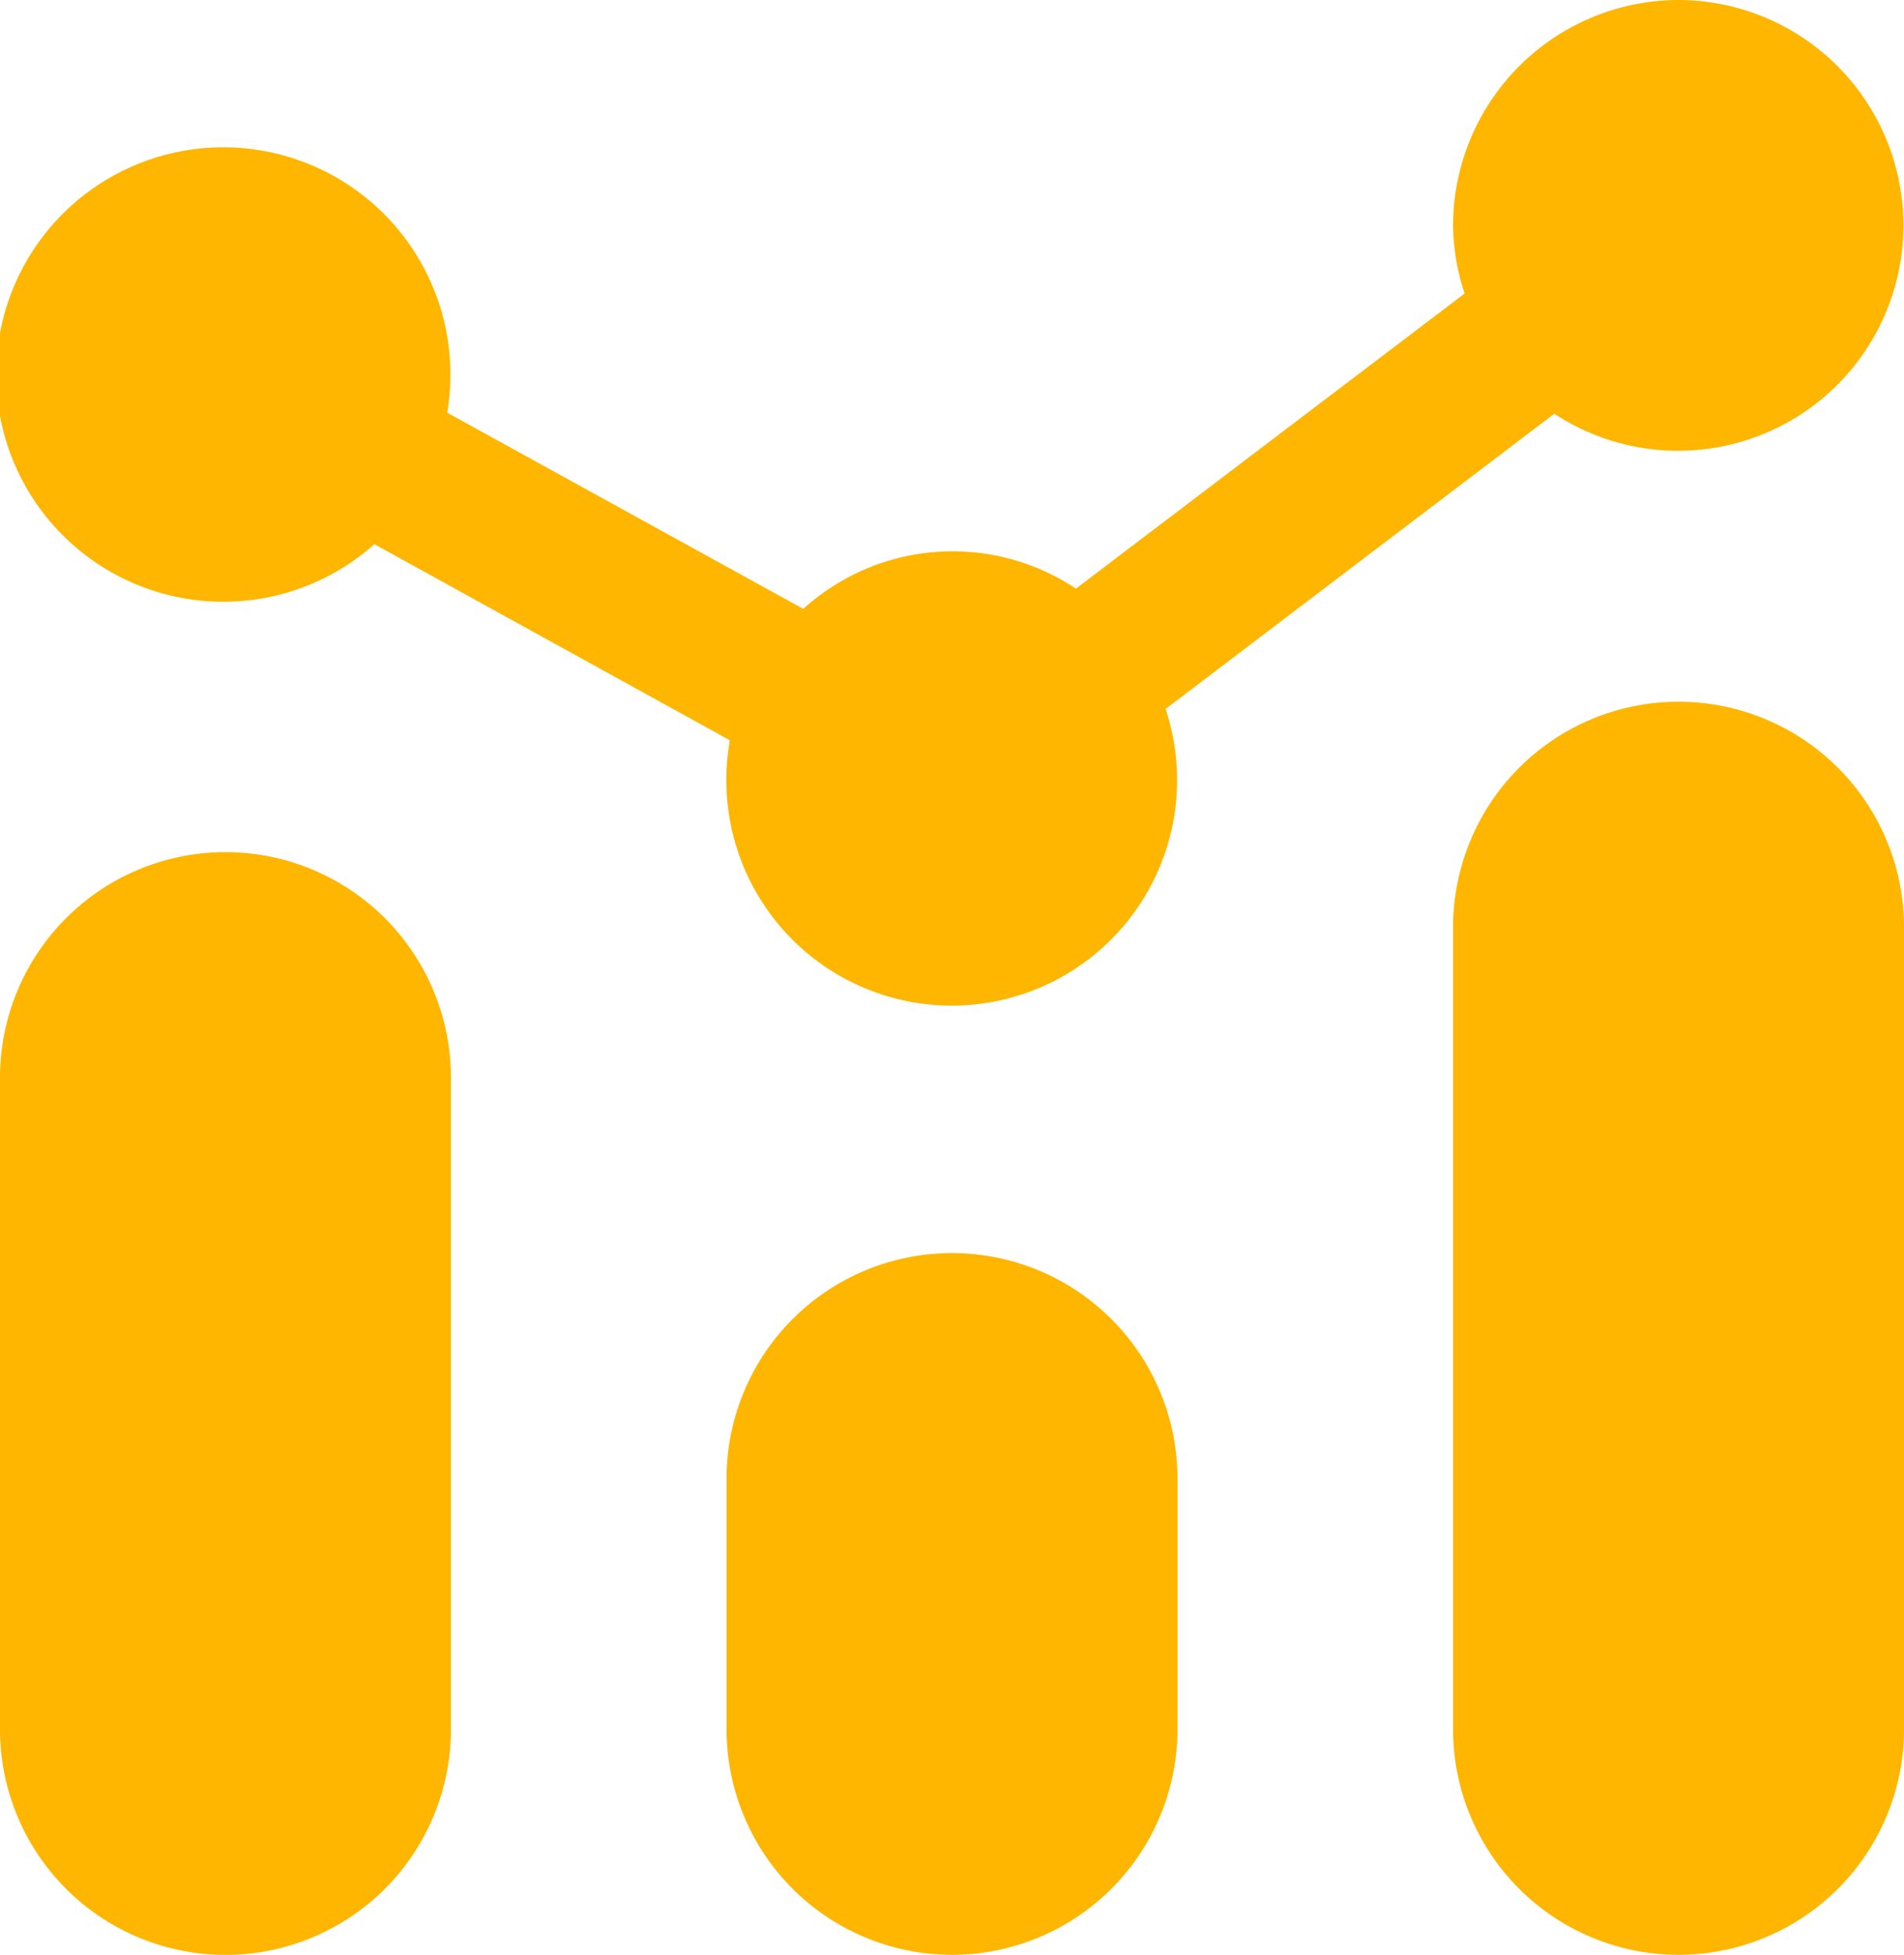
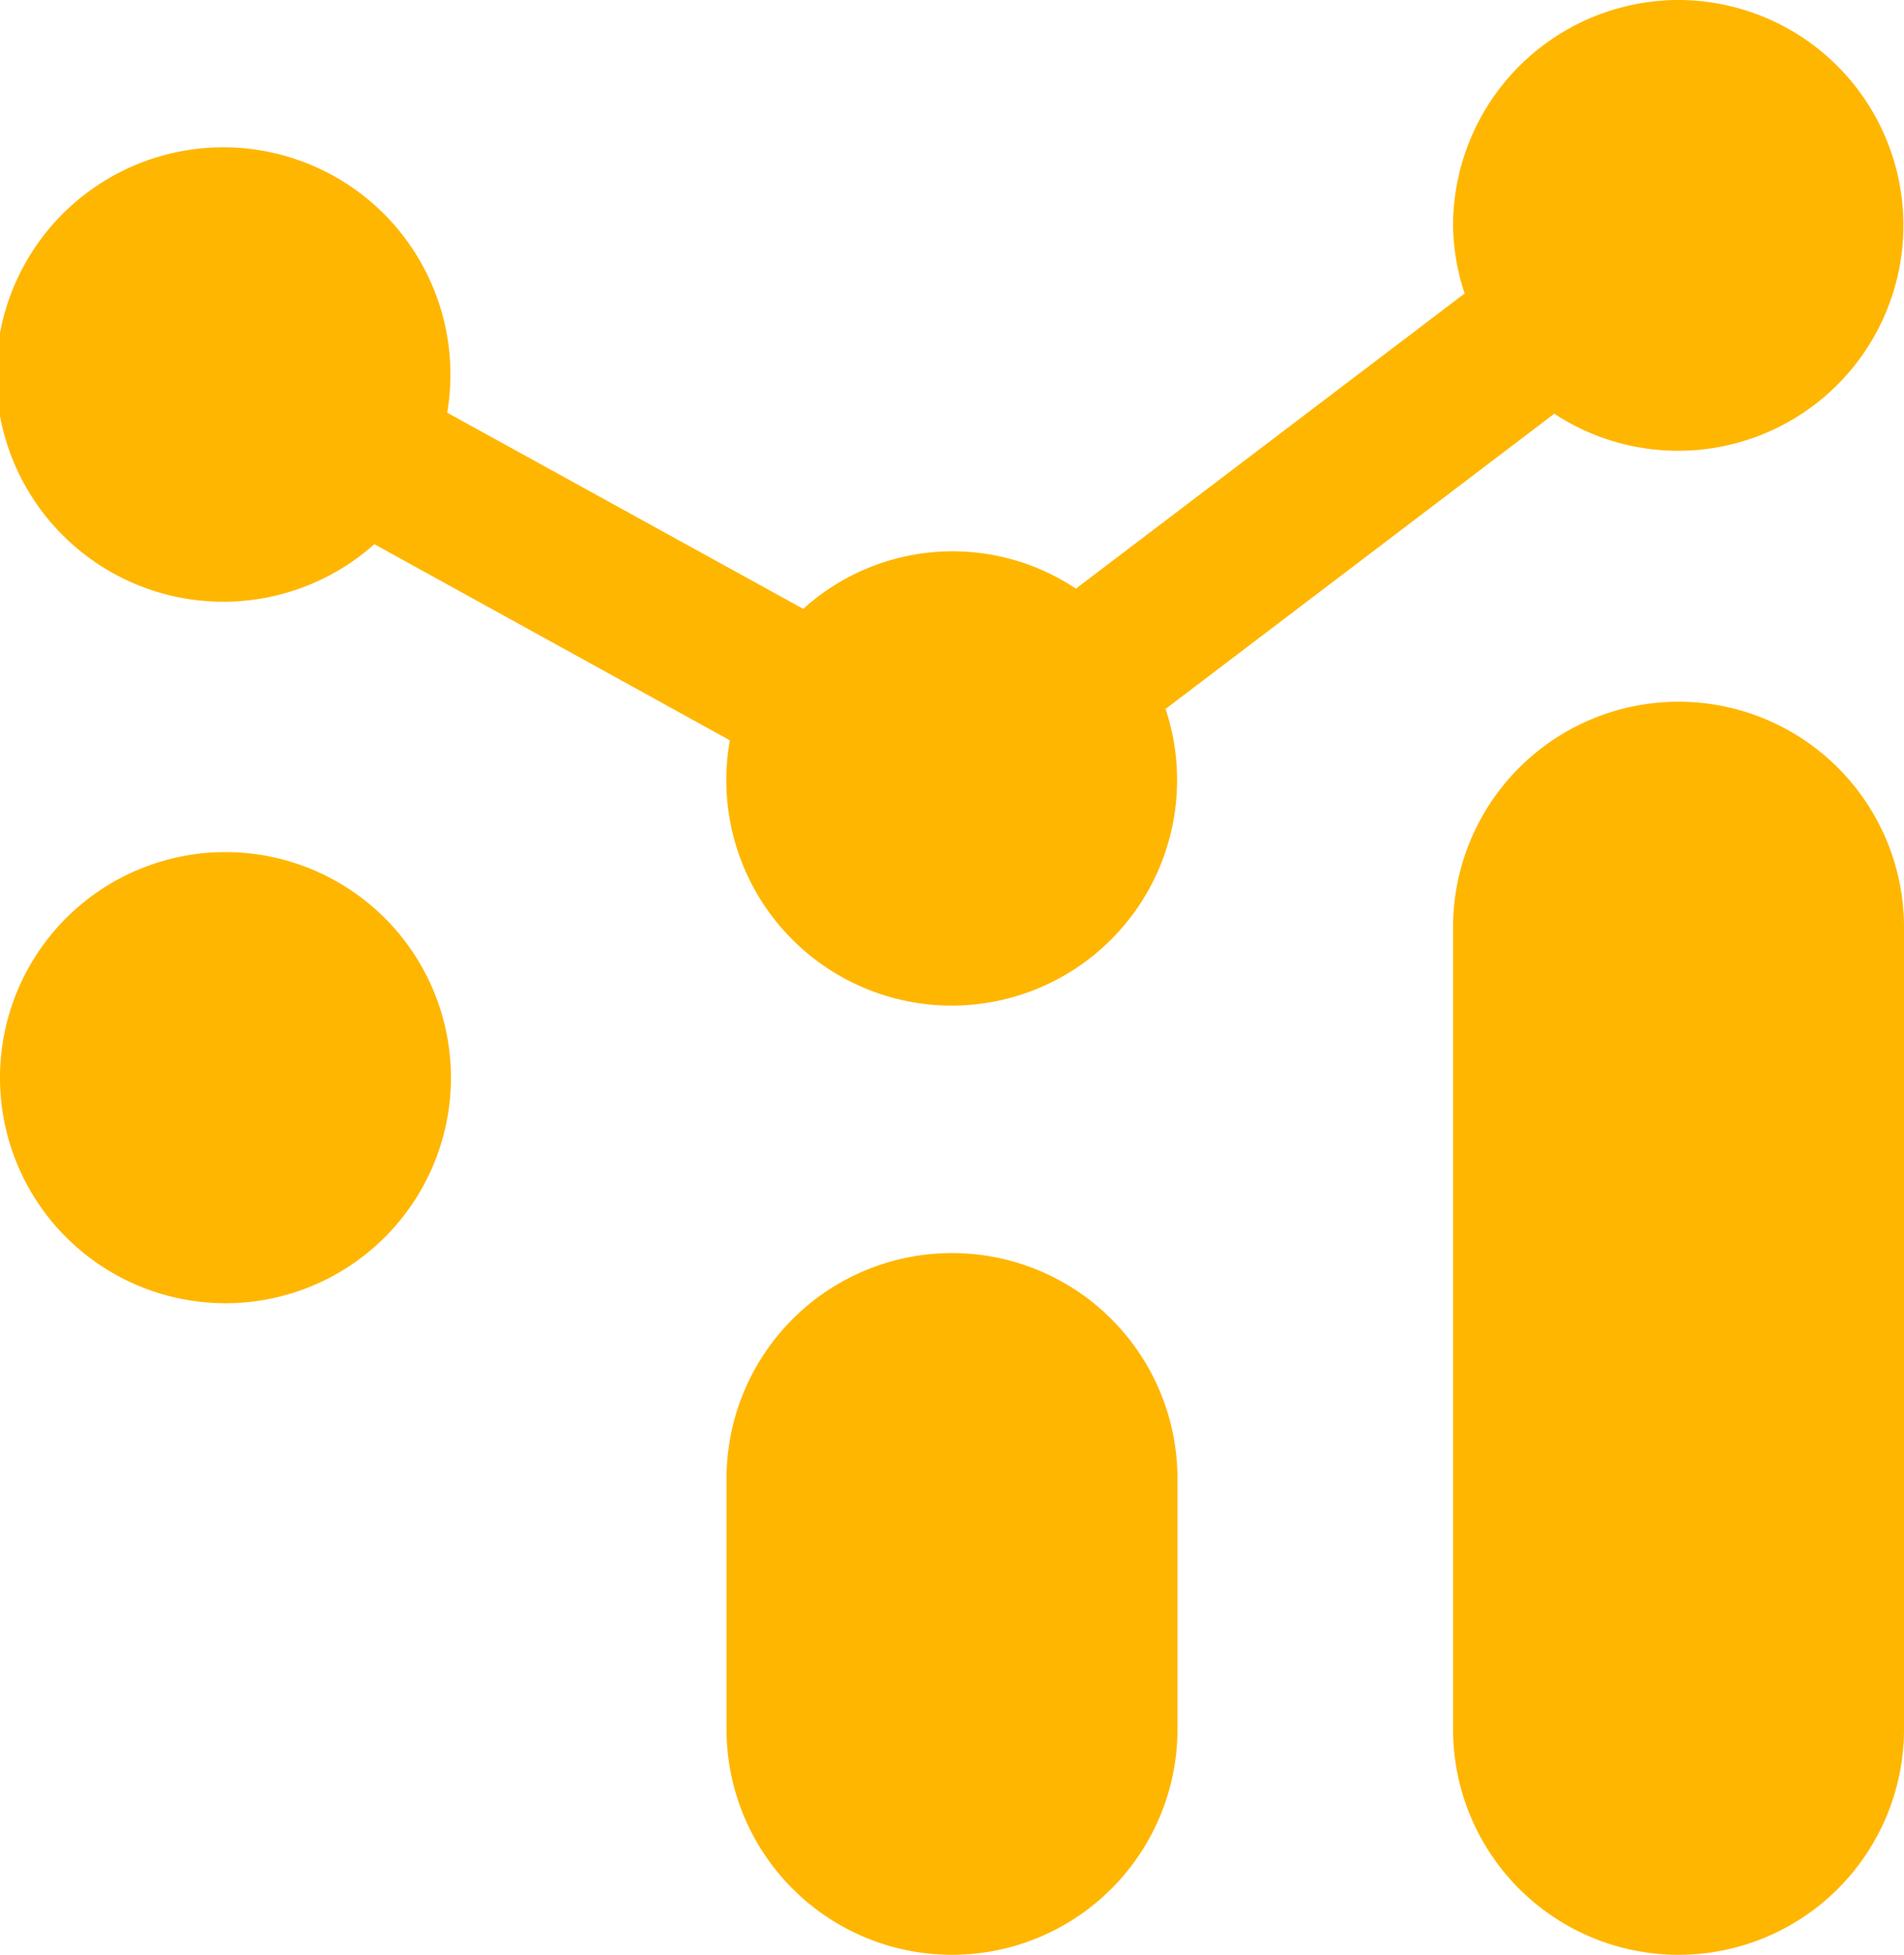
<svg xmlns="http://www.w3.org/2000/svg" viewBox="0 0 24 24.632">
-   <path d="M26.158,5a2.846,2.846,0,0,0-2.842,2.842,2.8,2.8,0,0,0,.146.856l-4.9,3.719a2.805,2.805,0,0,0-3.437.255L10.637,10.2a2.863,2.863,0,1,0-.918,1.657L14.2,14.328a2.841,2.841,0,1,0,5.492-.395l4.9-3.72A2.84,2.84,0,1,0,26.158,5Zm0,8.842a2.842,2.842,0,0,0-2.842,2.842V26.789a2.842,2.842,0,0,0,5.684,0V16.684A2.842,2.842,0,0,0,26.158,13.842ZM7.842,15.737A2.842,2.842,0,0,0,5,18.579v8.211a2.842,2.842,0,1,0,5.684,0V18.579A2.842,2.842,0,0,0,7.842,15.737ZM17,20.789a2.842,2.842,0,0,0-2.842,2.842v3.158a2.842,2.842,0,1,0,5.684,0V23.632A2.842,2.842,0,0,0,17,20.789Z" transform="translate(-5 -5)" fill="#ffb600" />
+   <path d="M26.158,5a2.846,2.846,0,0,0-2.842,2.842,2.8,2.8,0,0,0,.146.856l-4.9,3.719a2.805,2.805,0,0,0-3.437.255L10.637,10.2a2.863,2.863,0,1,0-.918,1.657L14.2,14.328a2.841,2.841,0,1,0,5.492-.395l4.9-3.72A2.84,2.84,0,1,0,26.158,5Zm0,8.842a2.842,2.842,0,0,0-2.842,2.842V26.789a2.842,2.842,0,0,0,5.684,0V16.684A2.842,2.842,0,0,0,26.158,13.842ZM7.842,15.737A2.842,2.842,0,0,0,5,18.579a2.842,2.842,0,1,0,5.684,0V18.579A2.842,2.842,0,0,0,7.842,15.737ZM17,20.789a2.842,2.842,0,0,0-2.842,2.842v3.158a2.842,2.842,0,1,0,5.684,0V23.632A2.842,2.842,0,0,0,17,20.789Z" transform="translate(-5 -5)" fill="#ffb600" />
</svg>